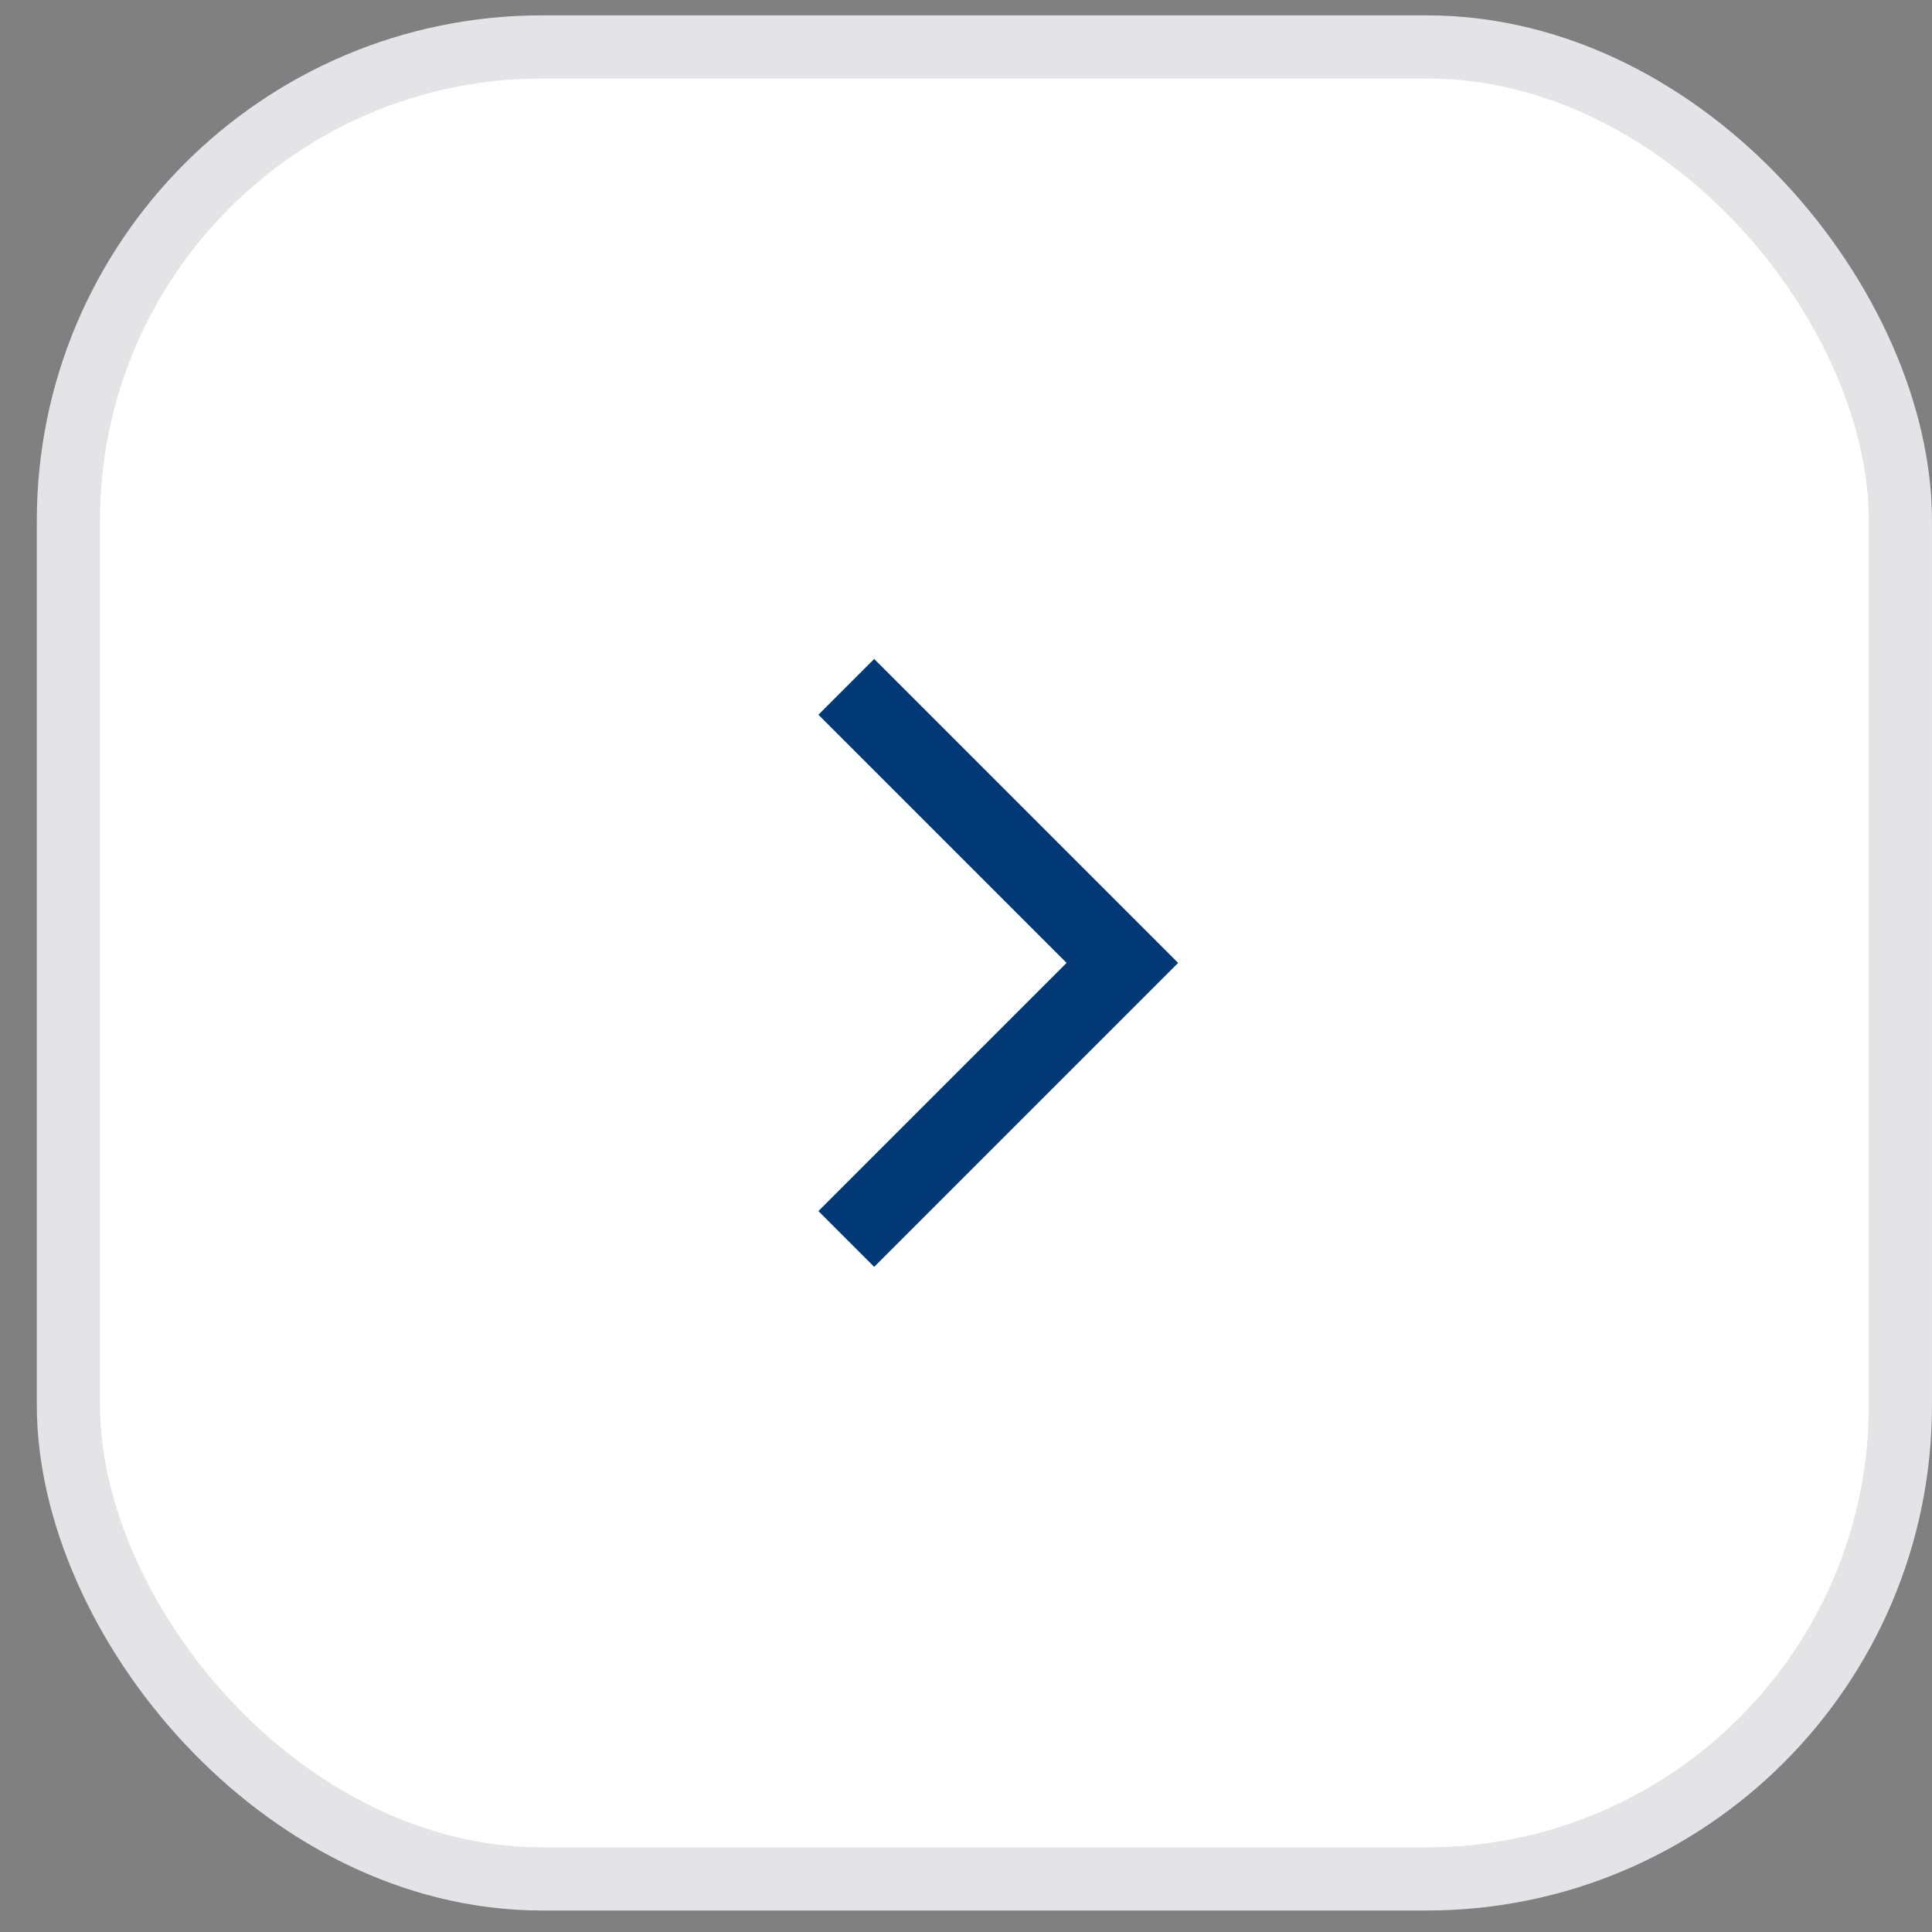
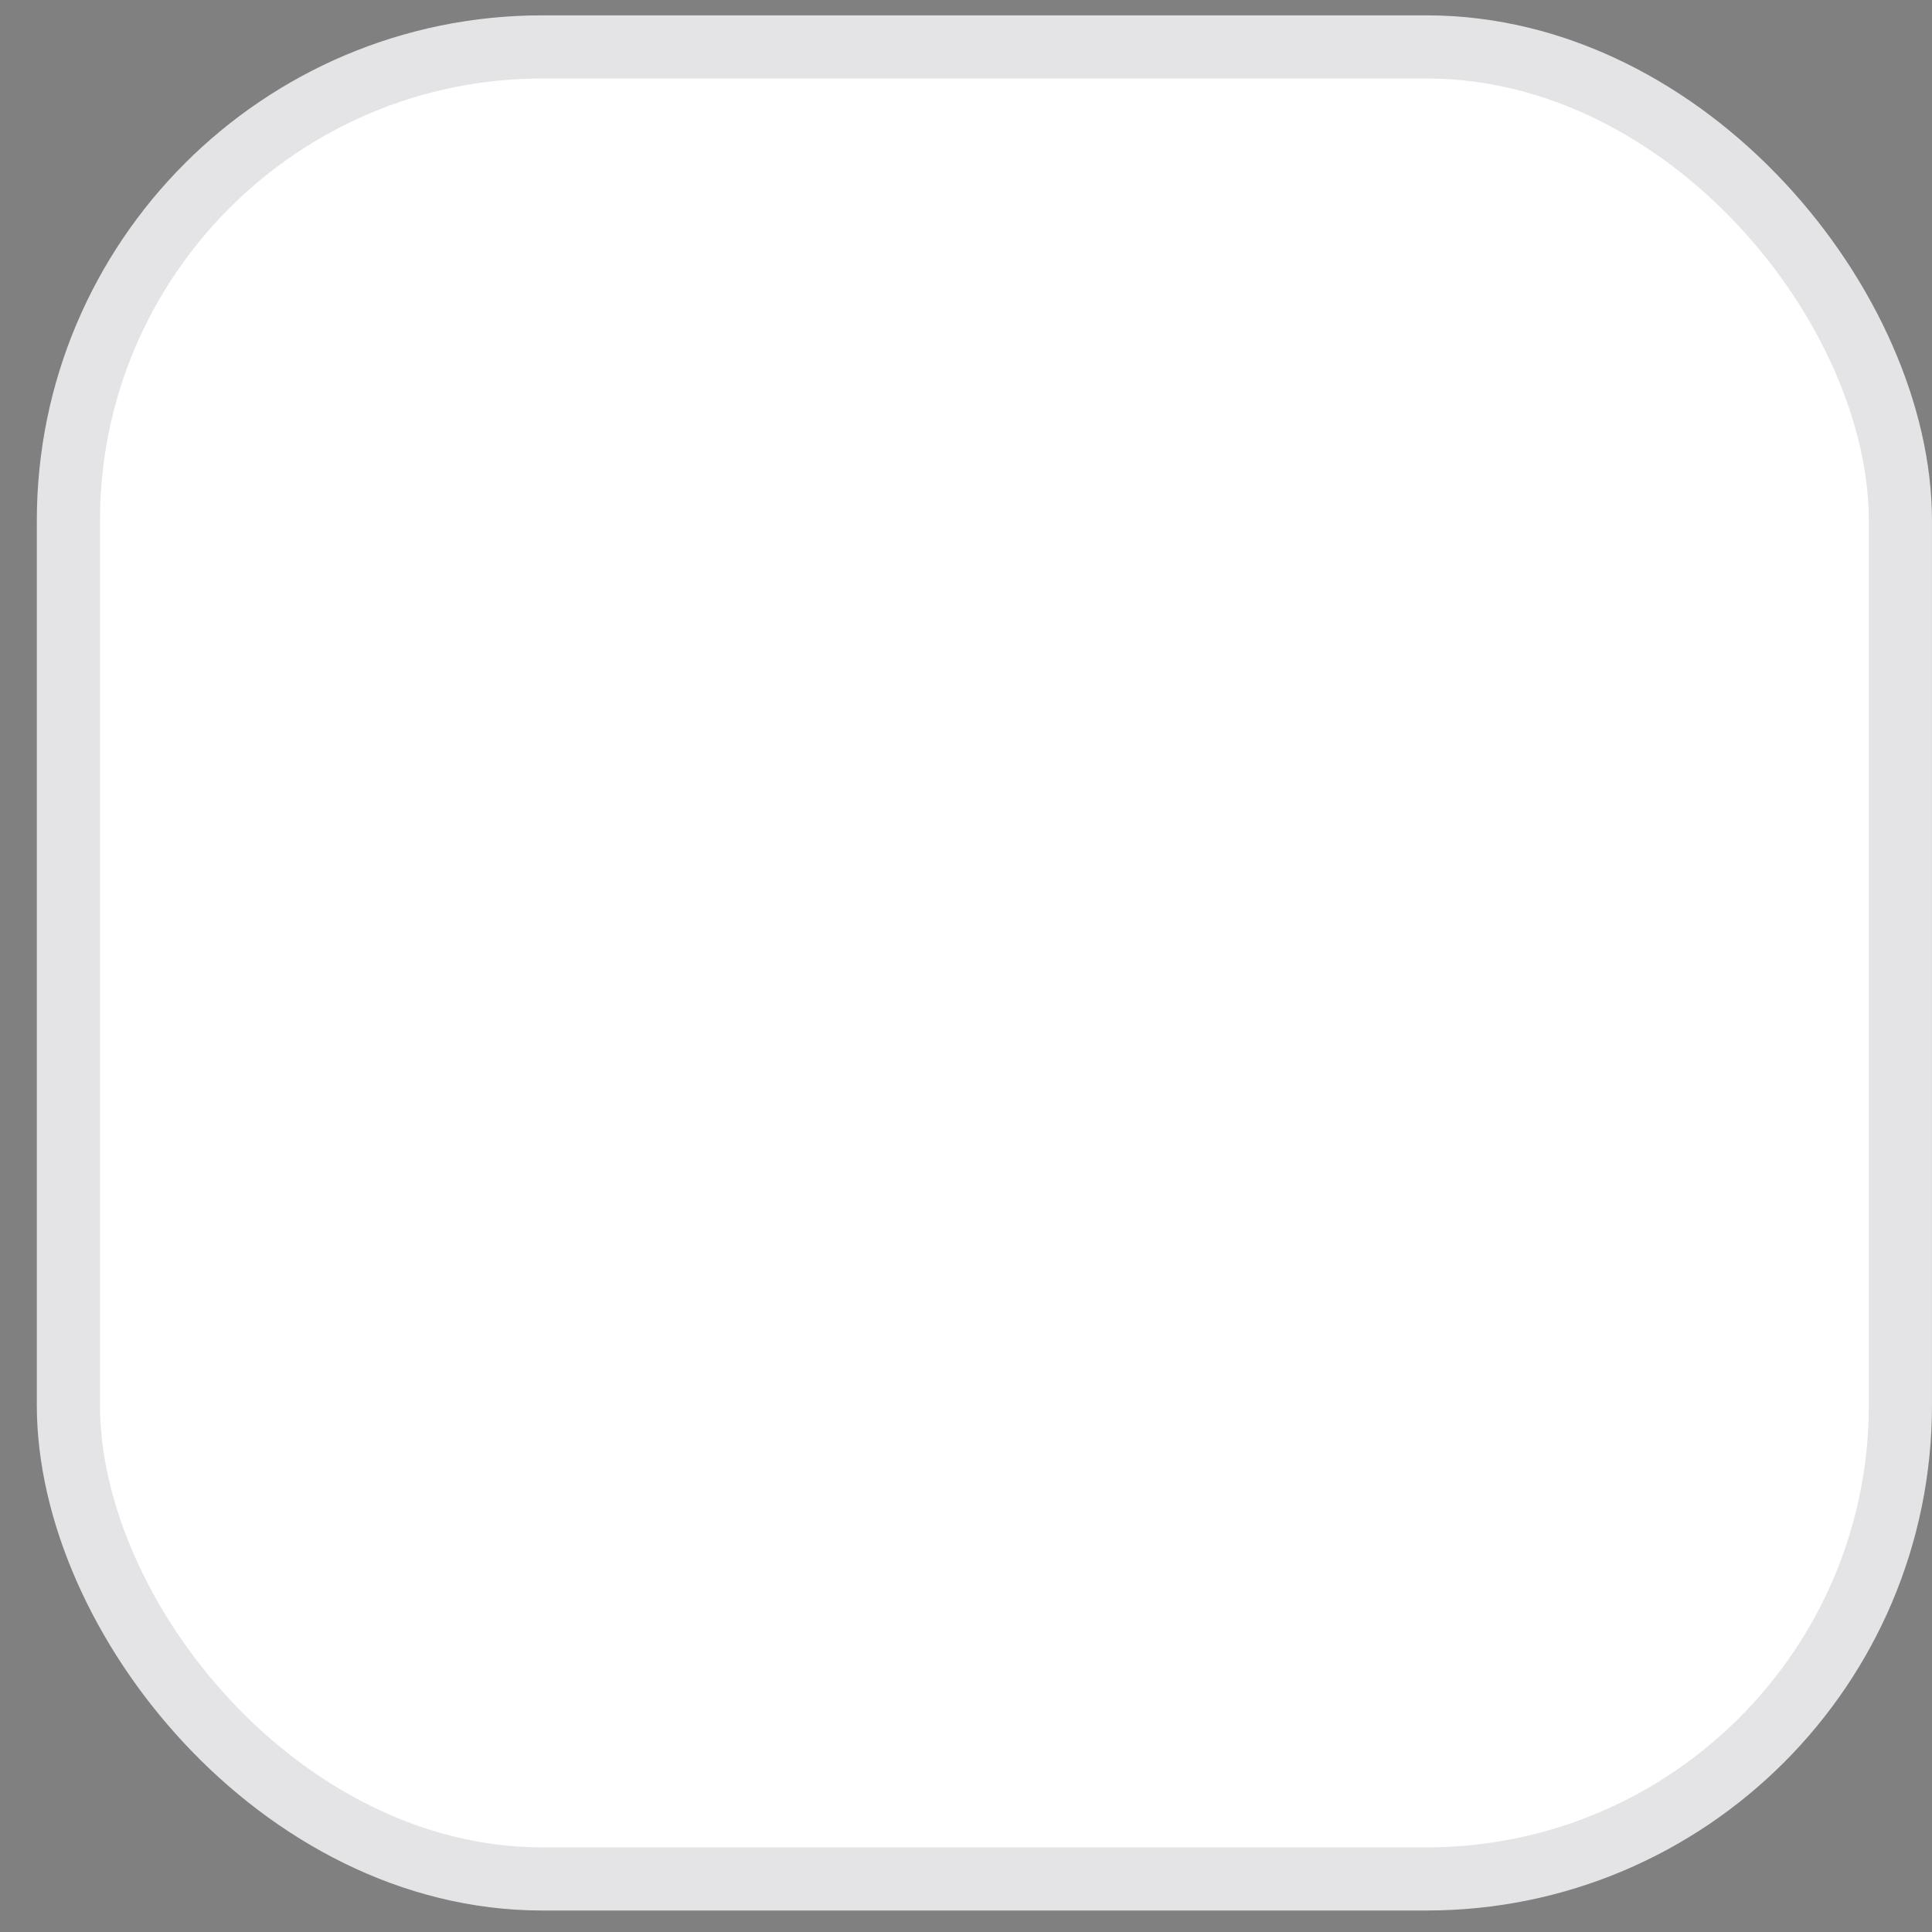
<svg xmlns="http://www.w3.org/2000/svg" width="45" height="45" fill="none">
  <rect width="100%" height="100%" fill="#808080" stroke="none" />
  <rect width="42.671" height="42.671" x="1.593" y="1.093" fill="#fff" rx="11.036" />
  <rect width="42.671" height="42.671" x="1.593" y="1.093" stroke="#E4E4E7" stroke-width="1.471" rx="11.036" />
  <g clip-path="url(#a)">
-     <path stroke="#003975" stroke-width="1.837" d="m19.712 15.998 6.43 6.43-6.43 6.43" />
-   </g>
+     </g>
  <defs>
    <clipPath id="a">
-       <path fill="#fff" d="M17.778 15.071h10.3v14.714h-10.3z" />
-     </clipPath>
+       </clipPath>
  </defs>
</svg>